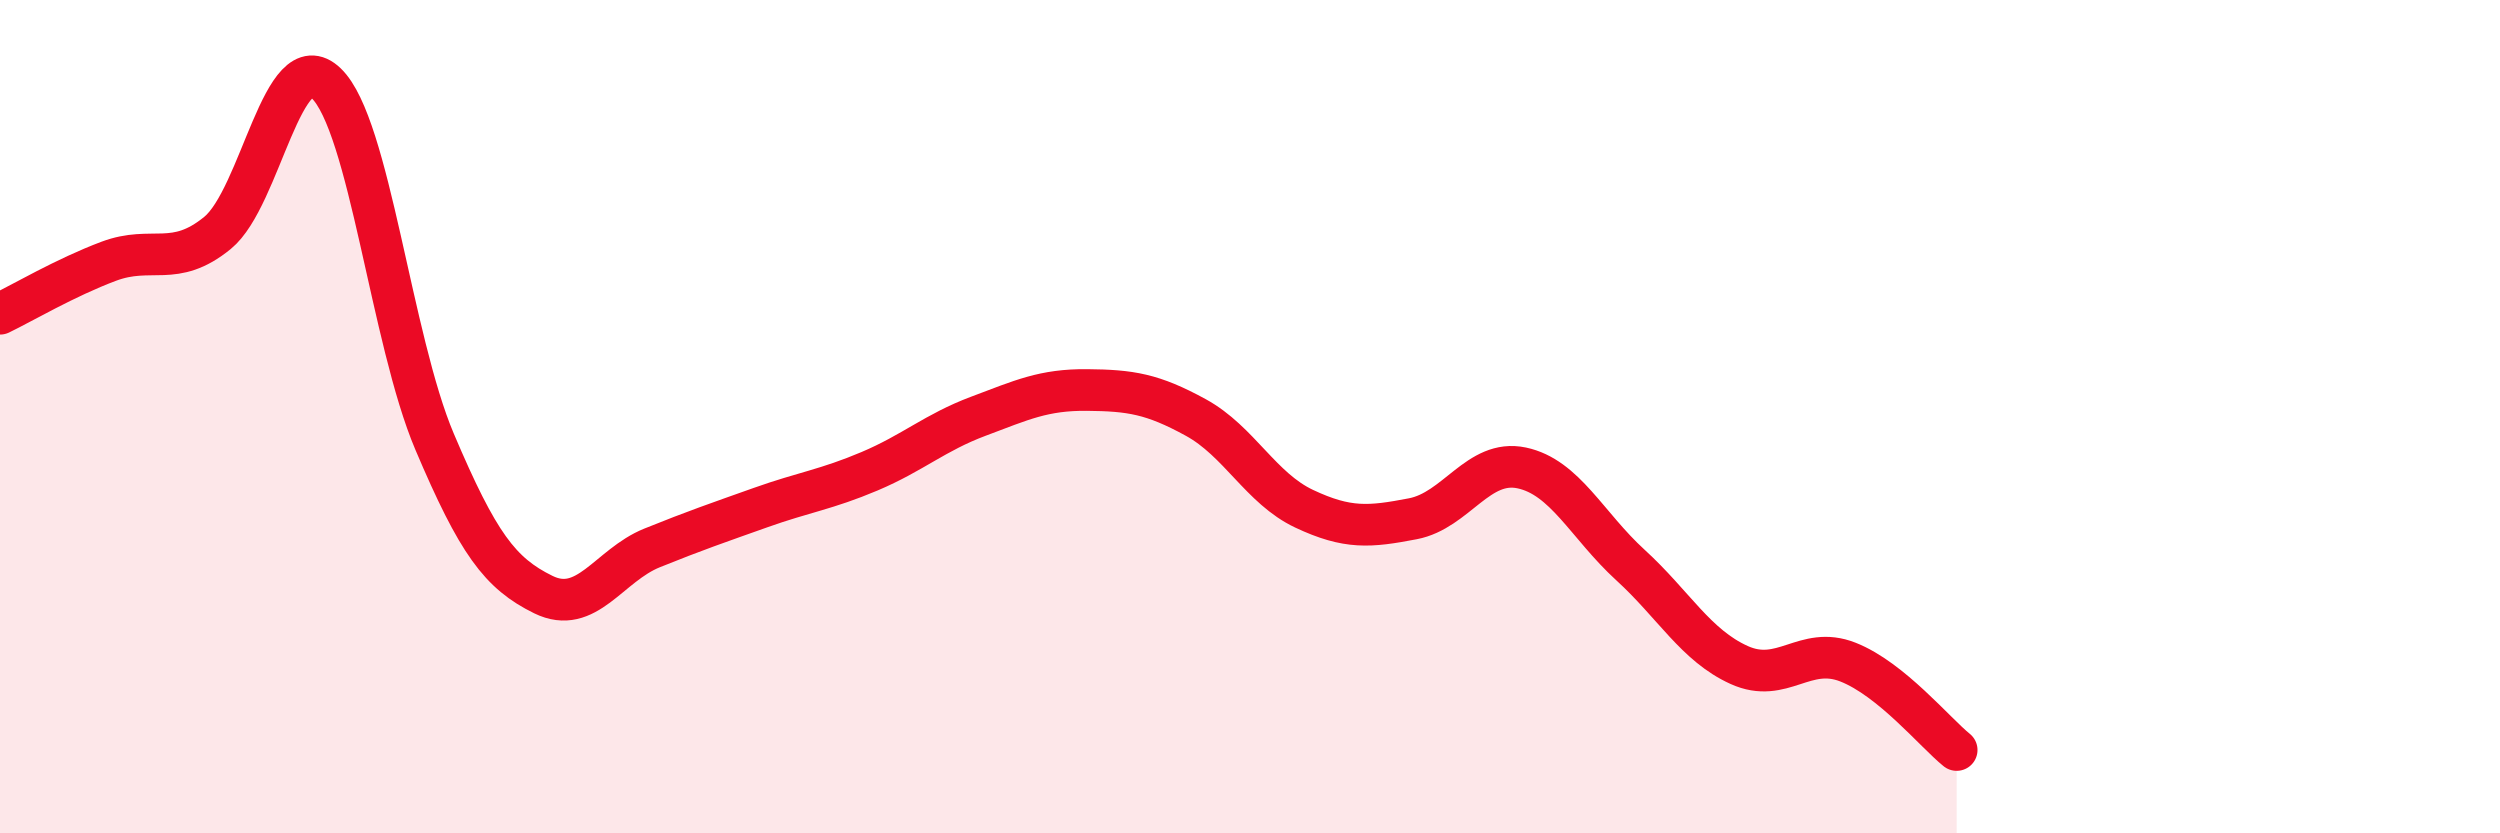
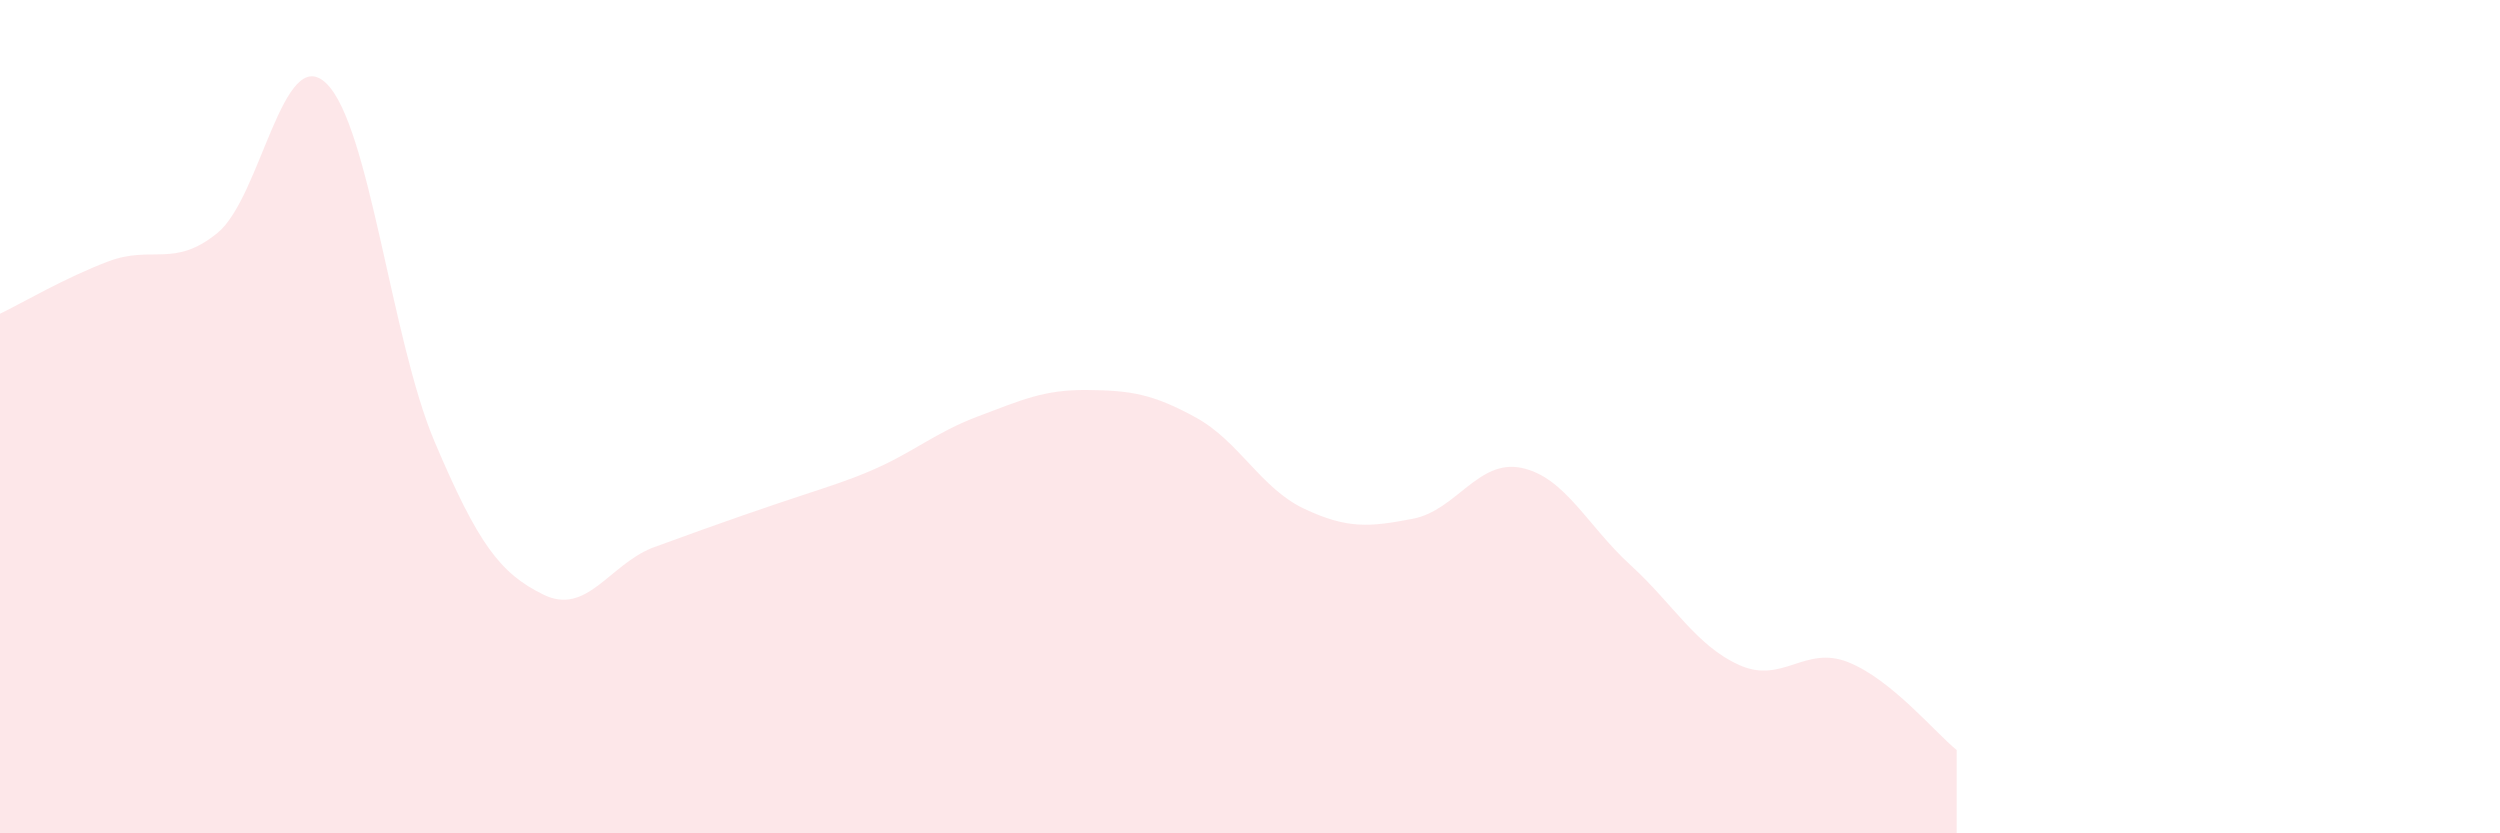
<svg xmlns="http://www.w3.org/2000/svg" width="60" height="20" viewBox="0 0 60 20">
-   <path d="M 0,7.53 C 0.52,7.28 1.57,6.66 2.61,6.27 C 3.65,5.88 4.18,6.44 5.22,5.59 C 6.26,4.74 6.79,1 7.83,2 C 8.87,3 9.39,8.15 10.43,10.6 C 11.47,13.05 12,13.76 13.04,14.27 C 14.08,14.78 14.61,13.57 15.65,13.15 C 16.69,12.73 17.22,12.55 18.26,12.18 C 19.3,11.81 19.83,11.75 20.87,11.31 C 21.91,10.87 22.44,10.38 23.48,9.99 C 24.52,9.6 25.05,9.35 26.09,9.36 C 27.13,9.37 27.66,9.45 28.7,10.02 C 29.74,10.59 30.26,11.72 31.3,12.21 C 32.34,12.7 32.87,12.65 33.91,12.45 C 34.95,12.25 35.48,11.01 36.52,11.23 C 37.56,11.45 38.09,12.61 39.13,13.56 C 40.17,14.51 40.7,15.49 41.74,15.96 C 42.78,16.43 43.31,15.48 44.35,15.89 C 45.39,16.3 46.44,17.58 46.96,18L46.96 20L0 20Z" fill="#EB0A25" opacity="0.1" stroke-linecap="round" stroke-linejoin="round" />
-   <path d="M 0,7.53 C 0.52,7.28 1.57,6.66 2.61,6.27 C 3.65,5.88 4.18,6.44 5.22,5.59 C 6.26,4.74 6.79,1 7.83,2 C 8.87,3 9.39,8.15 10.43,10.6 C 11.47,13.05 12,13.76 13.04,14.27 C 14.08,14.78 14.61,13.57 15.65,13.15 C 16.69,12.73 17.22,12.55 18.26,12.18 C 19.3,11.81 19.83,11.75 20.87,11.31 C 21.91,10.87 22.44,10.38 23.48,9.99 C 24.52,9.6 25.05,9.35 26.09,9.36 C 27.13,9.37 27.66,9.45 28.7,10.02 C 29.74,10.59 30.26,11.72 31.3,12.21 C 32.34,12.7 32.87,12.65 33.91,12.45 C 34.95,12.25 35.48,11.01 36.52,11.23 C 37.56,11.45 38.09,12.61 39.13,13.56 C 40.17,14.51 40.7,15.49 41.74,15.96 C 42.78,16.43 43.31,15.48 44.35,15.89 C 45.39,16.3 46.44,17.58 46.96,18" stroke="#EB0A25" stroke-width="1" fill="none" stroke-linecap="round" stroke-linejoin="round" />
+   <path d="M 0,7.53 C 0.52,7.28 1.57,6.66 2.61,6.27 C 3.65,5.88 4.18,6.44 5.22,5.59 C 6.26,4.74 6.79,1 7.83,2 C 8.87,3 9.39,8.15 10.43,10.6 C 11.47,13.05 12,13.76 13.04,14.27 C 14.08,14.78 14.61,13.57 15.65,13.15 C 19.3,11.81 19.83,11.75 20.87,11.31 C 21.91,10.87 22.44,10.38 23.48,9.99 C 24.52,9.6 25.05,9.35 26.09,9.36 C 27.13,9.37 27.66,9.45 28.7,10.02 C 29.74,10.59 30.26,11.72 31.3,12.21 C 32.34,12.7 32.87,12.65 33.91,12.45 C 34.95,12.25 35.48,11.01 36.52,11.23 C 37.56,11.45 38.09,12.61 39.13,13.56 C 40.17,14.51 40.7,15.49 41.74,15.96 C 42.78,16.43 43.31,15.48 44.35,15.89 C 45.39,16.3 46.44,17.58 46.96,18L46.96 20L0 20Z" fill="#EB0A25" opacity="0.1" stroke-linecap="round" stroke-linejoin="round" />
</svg>